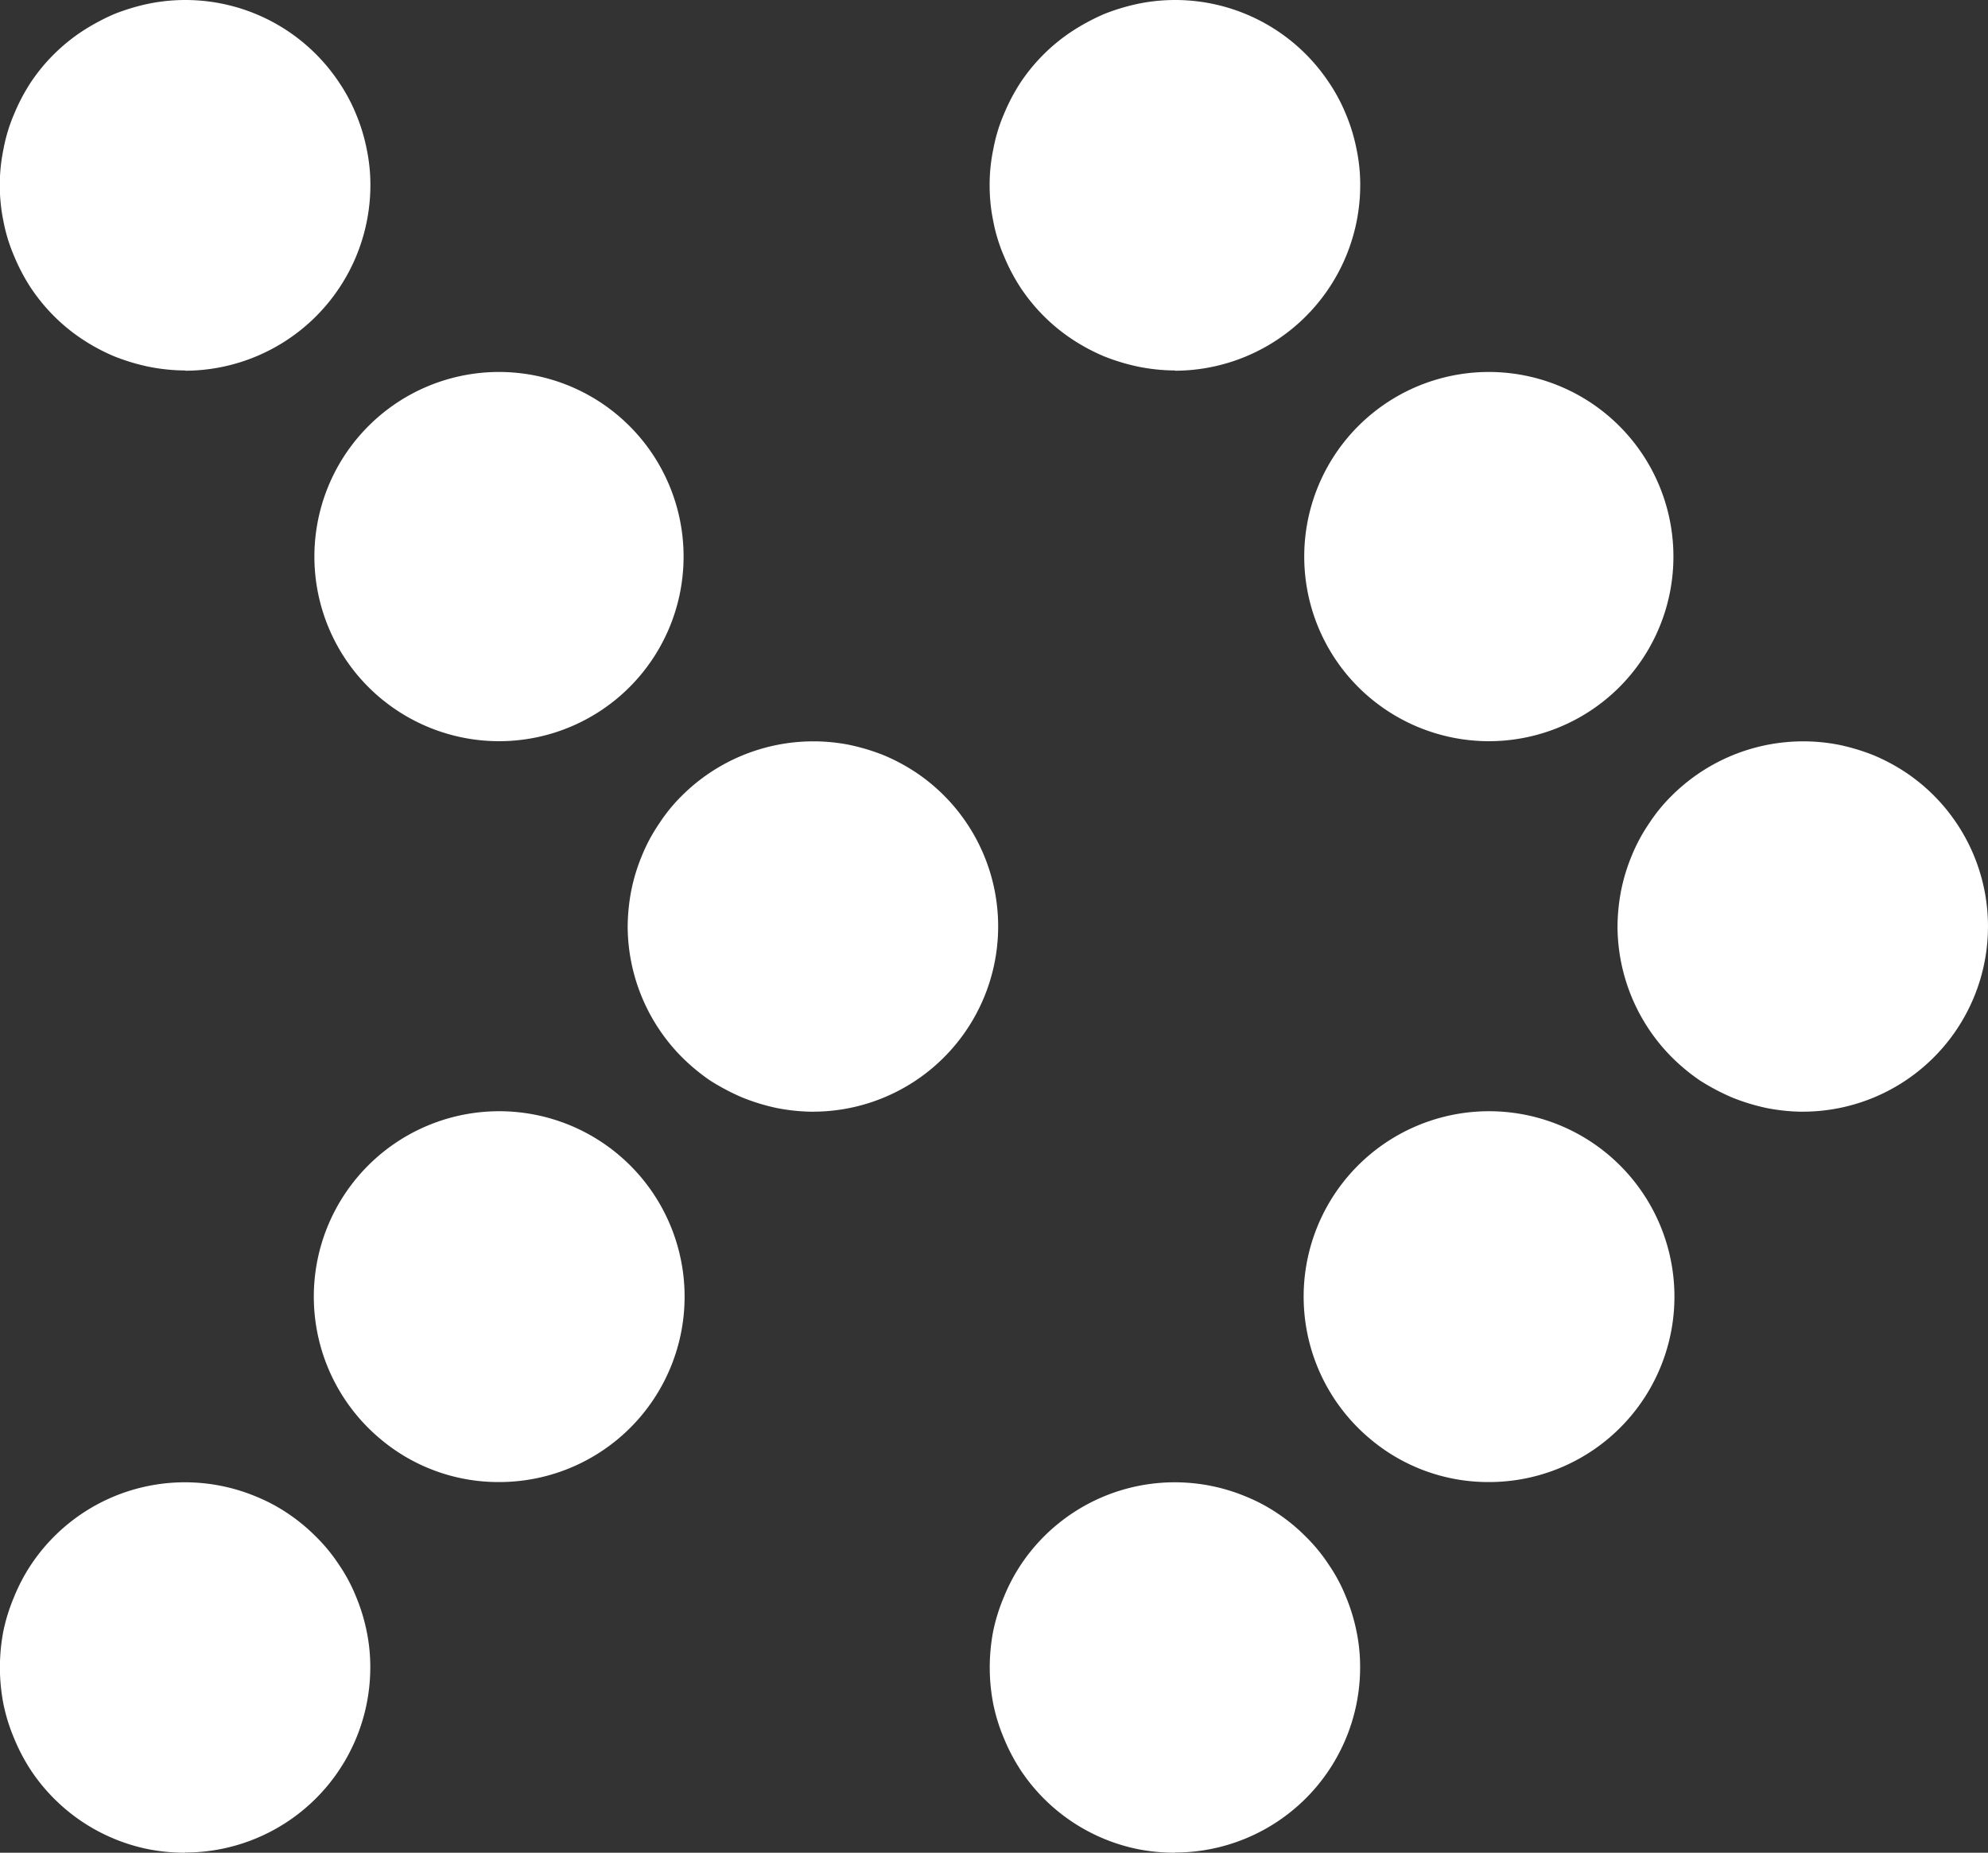
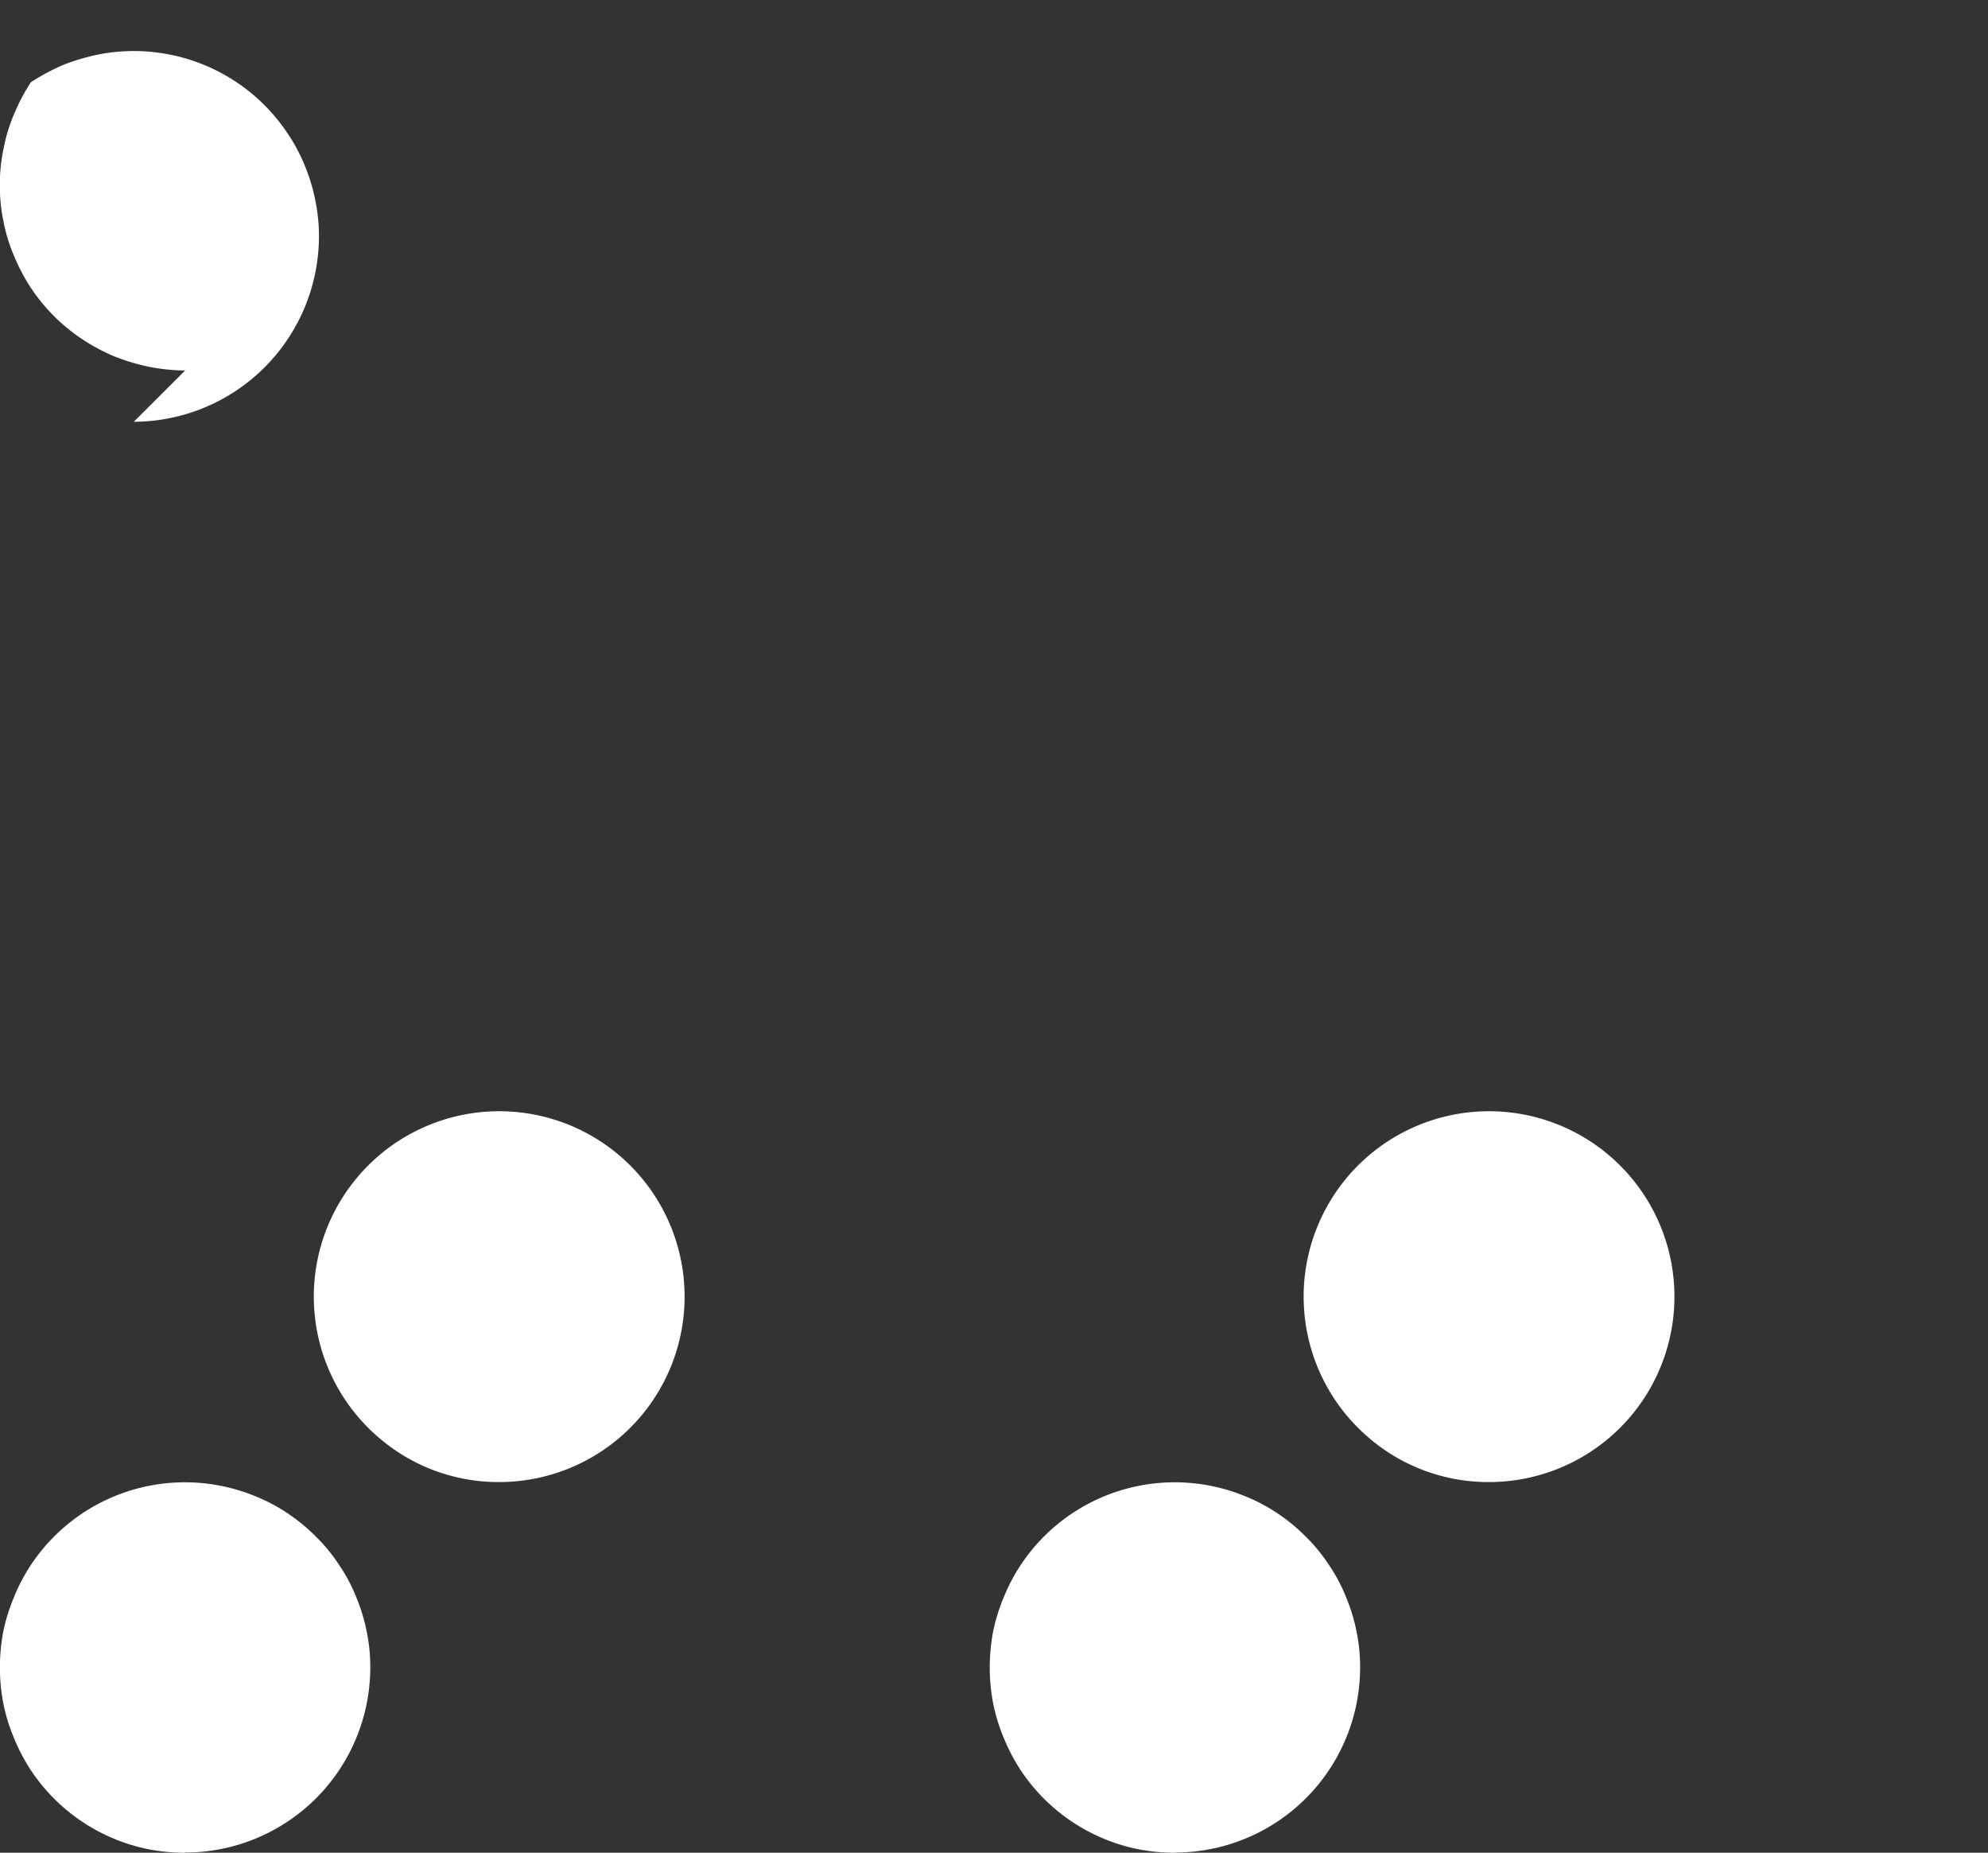
<svg xmlns="http://www.w3.org/2000/svg" width="39.847" height="37.132" viewBox="0 0 39.847 37.132">
  <rect x="0" y="0" width="39.847" height="37.132" fill="#333333" stroke="none" />
  <defs>
    <style>.a{fill:#fff;}</style>
  </defs>
  <g transform="translate(0)">
-     <path class="a" d="M53.394,7.425a3.847,3.847,0,0,1-.725-.074,4.131,4.131,0,0,1-.7-.211,3.887,3.887,0,0,1-.639-.343,3.631,3.631,0,0,1-.565-.462,3.725,3.725,0,0,1-.463-.565,3.838,3.838,0,0,1-.337-.64,3.323,3.323,0,0,1-.212-.691,3.529,3.529,0,0,1-.074-.725,3.491,3.491,0,0,1,.074-.726,3.264,3.264,0,0,1,.212-.7,3.859,3.859,0,0,1,.337-.64A3.667,3.667,0,0,1,51.333.625a4.334,4.334,0,0,1,.639-.343,4.177,4.177,0,0,1,.7-.21,3.7,3.7,0,0,1,3.808,1.581,3.491,3.491,0,0,1,.342.64,3.636,3.636,0,0,1,.212.7,3.491,3.491,0,0,1,.073.726,3.722,3.722,0,0,1-3.711,3.711" transform="translate(-49.683 0)" />
-     <path class="a" d="M62.4,20.085A3.7,3.7,0,1,1,65.23,21.4,3.71,3.71,0,0,1,62.4,20.085" transform="translate(-55.227 -6.545)" />
-     <path class="a" d="M77.065,35.37a3.9,3.9,0,0,1-.725-.074,4.146,4.146,0,0,1-.691-.211A4.455,4.455,0,0,1,75,34.742a3.978,3.978,0,0,1-.559-.463,3.734,3.734,0,0,1-1.09-2.62,3.923,3.923,0,0,1,.074-.731,3.709,3.709,0,0,1,.212-.691,3.424,3.424,0,0,1,.343-.639,3.354,3.354,0,0,1,.462-.566,3.733,3.733,0,0,1,3.346-1.016,4.16,4.16,0,0,1,.7.211,3.882,3.882,0,0,1,.639.342,3.713,3.713,0,0,1-2.061,6.8" transform="translate(-60.77 -13.089)" />
+     <path class="a" d="M53.394,7.425a3.847,3.847,0,0,1-.725-.074,4.131,4.131,0,0,1-.7-.211,3.887,3.887,0,0,1-.639-.343,3.631,3.631,0,0,1-.565-.462,3.725,3.725,0,0,1-.463-.565,3.838,3.838,0,0,1-.337-.64,3.323,3.323,0,0,1-.212-.691,3.529,3.529,0,0,1-.074-.725,3.491,3.491,0,0,1,.074-.726,3.264,3.264,0,0,1,.212-.7,3.859,3.859,0,0,1,.337-.64a4.334,4.334,0,0,1,.639-.343,4.177,4.177,0,0,1,.7-.21,3.7,3.7,0,0,1,3.808,1.581,3.491,3.491,0,0,1,.342.64,3.636,3.636,0,0,1,.212.7,3.491,3.491,0,0,1,.073.726,3.722,3.722,0,0,1-3.711,3.711" transform="translate(-49.683 0)" />
    <path class="a" d="M62.832,48.456a3.716,3.716,0,1,1,2.392.879,3.67,3.67,0,0,1-2.392-.879" transform="translate(-55.226 -19.632)" />
    <path class="a" d="M53.394,63.31a3.886,3.886,0,0,1-.725-.068,3.706,3.706,0,0,1-2.365-1.582,3.8,3.8,0,0,1-.337-.64,3.613,3.613,0,0,1-.217-.7,3.887,3.887,0,0,1-.069-.725,3.934,3.934,0,0,1,.069-.725,3.694,3.694,0,0,1,.217-.691,3.64,3.64,0,0,1,.337-.64,3.706,3.706,0,0,1,4.506-1.37,3.505,3.505,0,0,1,.645.343,3.646,3.646,0,0,1,.56.462,3.4,3.4,0,0,1,.463.565,3.311,3.311,0,0,1,.342.64,3.715,3.715,0,0,1,.212.691,3.53,3.53,0,0,1,.073.725,3.712,3.712,0,0,1-3.711,3.711" transform="translate(-49.683 -26.178)" />
  </g>
  <g transform="translate(19.84)">
    <g transform="translate(0)">
-       <path class="a" d="M53.394,7.425a3.847,3.847,0,0,1-.725-.074,4.131,4.131,0,0,1-.7-.211,3.887,3.887,0,0,1-.639-.343,3.631,3.631,0,0,1-.565-.462,3.725,3.725,0,0,1-.463-.565,3.838,3.838,0,0,1-.337-.64,3.323,3.323,0,0,1-.212-.691,3.529,3.529,0,0,1-.074-.725,3.491,3.491,0,0,1,.074-.726,3.264,3.264,0,0,1,.212-.7,3.859,3.859,0,0,1,.337-.64A3.667,3.667,0,0,1,51.333.625a4.334,4.334,0,0,1,.639-.343,4.177,4.177,0,0,1,.7-.21,3.7,3.7,0,0,1,3.808,1.581,3.491,3.491,0,0,1,.342.64,3.636,3.636,0,0,1,.212.7,3.491,3.491,0,0,1,.073.726,3.722,3.722,0,0,1-3.711,3.711" transform="translate(-49.683 0)" />
-       <path class="a" d="M62.4,20.085A3.7,3.7,0,1,1,65.23,21.4,3.71,3.71,0,0,1,62.4,20.085" transform="translate(-55.227 -6.545)" />
-       <path class="a" d="M77.065,35.37a3.9,3.9,0,0,1-.725-.074,4.146,4.146,0,0,1-.691-.211A4.455,4.455,0,0,1,75,34.742a3.978,3.978,0,0,1-.559-.463,3.734,3.734,0,0,1-1.09-2.62,3.923,3.923,0,0,1,.074-.731,3.709,3.709,0,0,1,.212-.691,3.424,3.424,0,0,1,.343-.639,3.354,3.354,0,0,1,.462-.566,3.733,3.733,0,0,1,3.346-1.016,4.16,4.16,0,0,1,.7.211,3.882,3.882,0,0,1,.639.342,3.713,3.713,0,0,1-2.061,6.8" transform="translate(-60.77 -13.089)" />
      <path class="a" d="M62.832,48.456a3.716,3.716,0,1,1,2.392.879,3.67,3.67,0,0,1-2.392-.879" transform="translate(-55.226 -19.632)" />
      <path class="a" d="M53.394,63.31a3.886,3.886,0,0,1-.725-.068,3.706,3.706,0,0,1-2.365-1.582,3.8,3.8,0,0,1-.337-.64,3.613,3.613,0,0,1-.217-.7,3.887,3.887,0,0,1-.069-.725,3.934,3.934,0,0,1,.069-.725,3.694,3.694,0,0,1,.217-.691,3.64,3.64,0,0,1,.337-.64,3.706,3.706,0,0,1,4.506-1.37,3.505,3.505,0,0,1,.645.343,3.646,3.646,0,0,1,.56.462,3.4,3.4,0,0,1,.463.565,3.311,3.311,0,0,1,.342.64,3.715,3.715,0,0,1,.212.691,3.53,3.53,0,0,1,.073.725,3.712,3.712,0,0,1-3.711,3.711" transform="translate(-49.683 -26.178)" />
    </g>
  </g>
</svg>